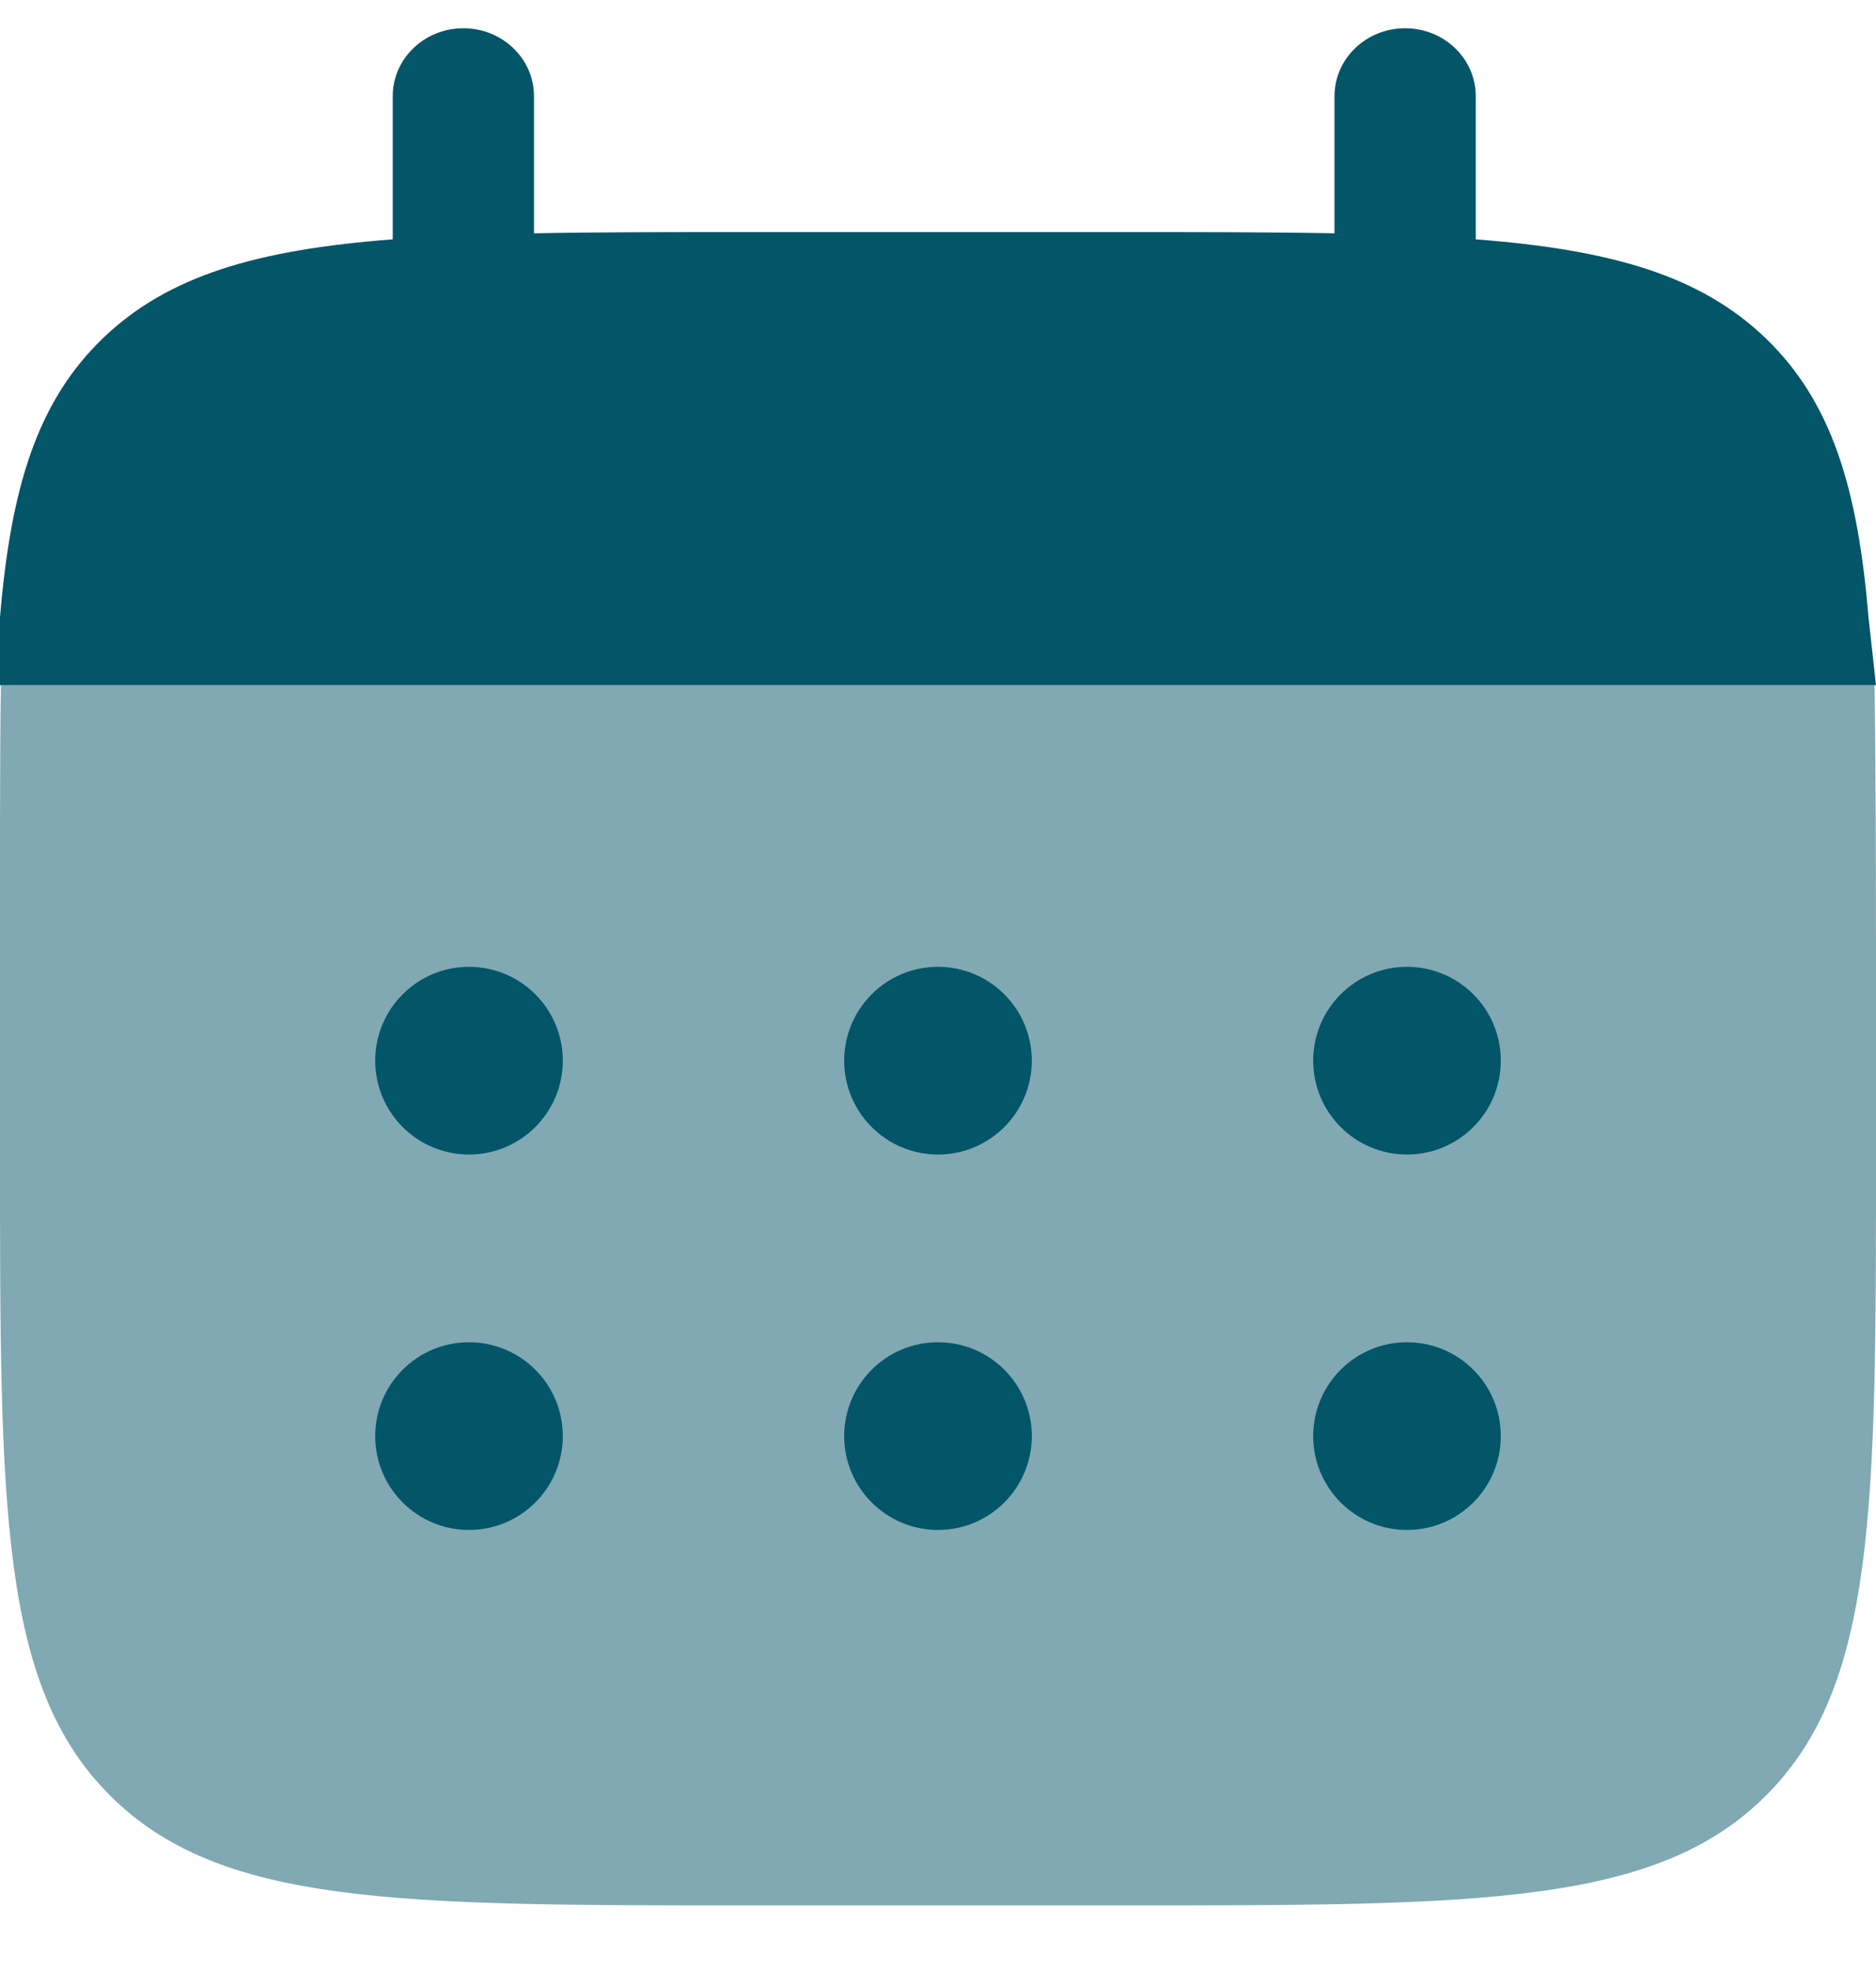
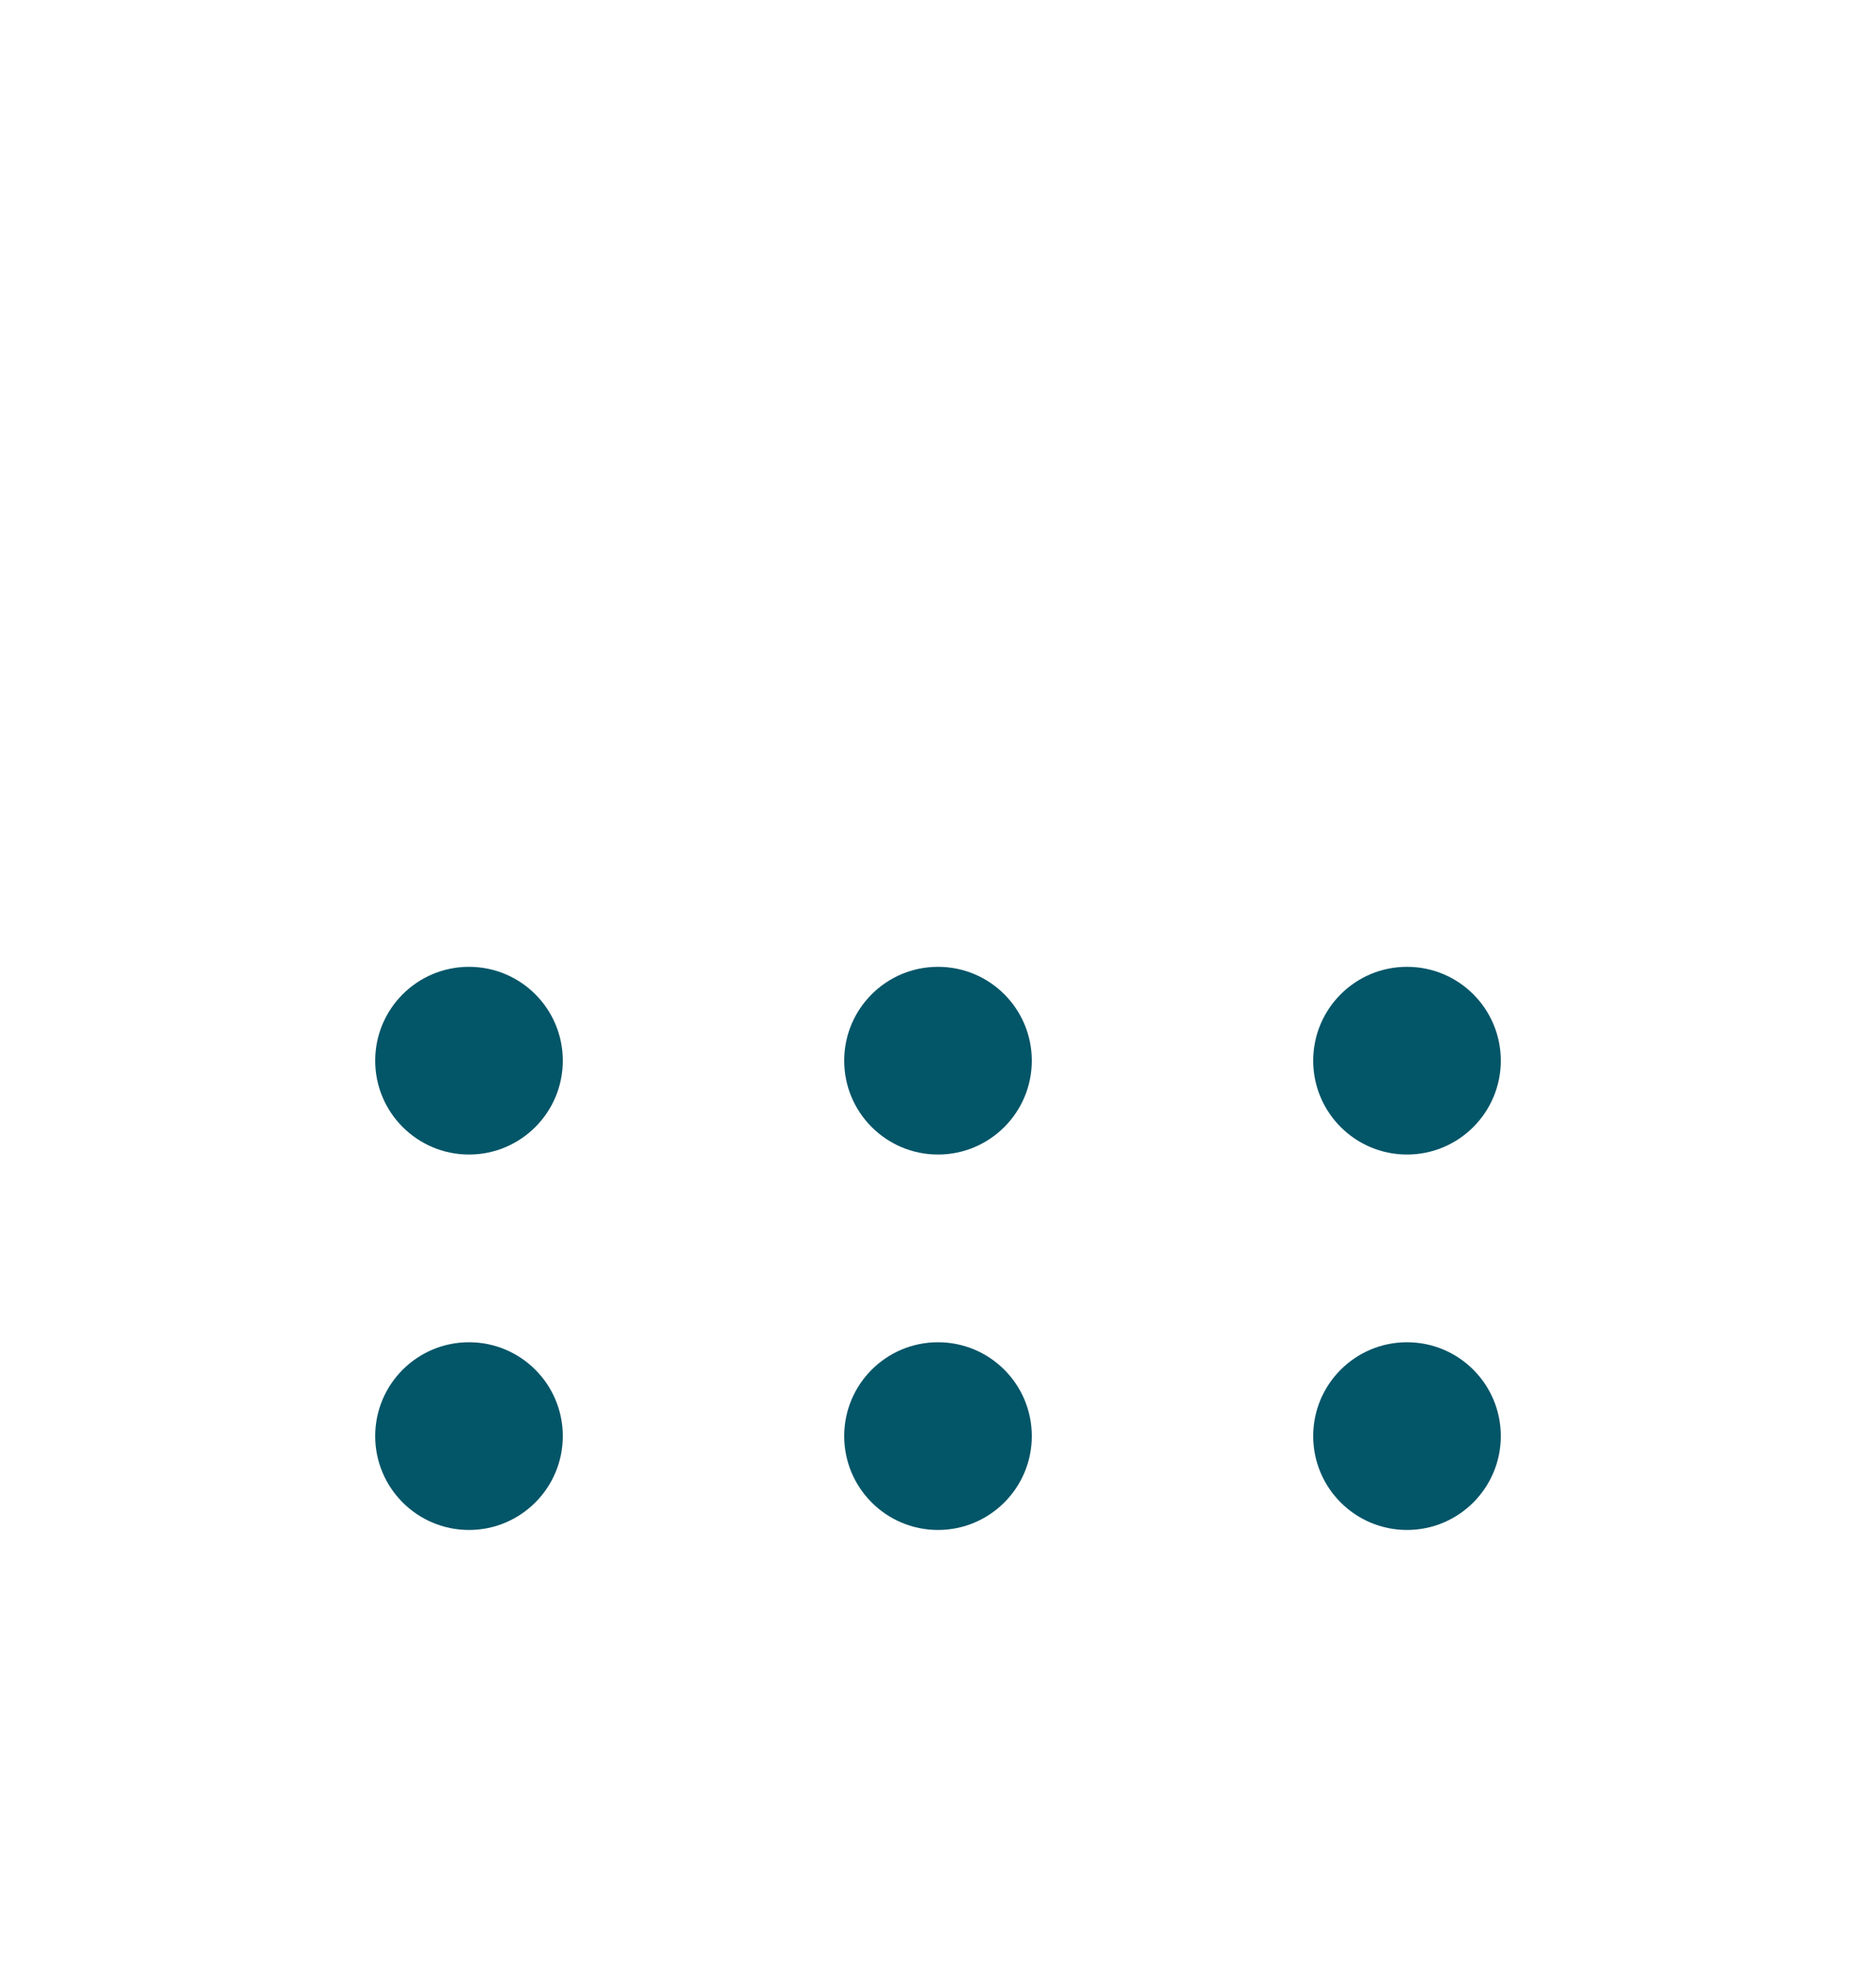
<svg xmlns="http://www.w3.org/2000/svg" width="20" height="21" viewBox="0 0 20 21" fill="none">
-   <path d="M4.94 0.301C5.356 0.301 5.693 0.625 5.693 1.025V2.486C6.361 2.473 7.11 2.473 7.952 2.473H11.968C12.81 2.473 13.559 2.473 14.227 2.486V1.025C14.227 0.625 14.564 0.301 14.98 0.301C15.396 0.301 15.733 0.625 15.733 1.025V2.55C17.178 2.661 18.127 2.934 18.824 3.604C19.521 4.275 19.805 5.187 19.92 6.577L20 7.301H0.925H0V6.577C0.116 5.187 0.4 4.275 1.097 3.604C1.794 2.934 2.742 2.661 4.187 2.55V1.025C4.187 0.625 4.524 0.301 4.94 0.301Z" fill="#035568" />
-   <path opacity="0.5" d="M20 12.301V10.301C20 9.462 19.997 7.966 19.984 7.301H0.01C-0.003 7.966 0 9.462 0 10.301V12.301C0 16.072 0 17.958 1.172 19.129C2.344 20.301 4.229 20.301 8 20.301H12C15.772 20.301 17.657 20.301 18.829 19.129C20 17.958 20 16.072 20 12.301Z" fill="#035568" />
  <path d="M16 15.301C16 15.853 15.552 16.301 15 16.301C14.448 16.301 14 15.853 14 15.301C14 14.748 14.448 14.301 15 14.301C15.552 14.301 16 14.748 16 15.301Z" fill="#035568" />
  <path d="M16 11.301C16 11.853 15.552 12.301 15 12.301C14.448 12.301 14 11.853 14 11.301C14 10.748 14.448 10.301 15 10.301C15.552 10.301 16 10.748 16 11.301Z" fill="#035568" />
  <path d="M11 15.301C11 15.853 10.552 16.301 10 16.301C9.448 16.301 9 15.853 9 15.301C9 14.748 9.448 14.301 10 14.301C10.552 14.301 11 14.748 11 15.301Z" fill="#035568" />
  <path d="M11 11.301C11 11.853 10.552 12.301 10 12.301C9.448 12.301 9 11.853 9 11.301C9 10.748 9.448 10.301 10 10.301C10.552 10.301 11 10.748 11 11.301Z" fill="#035568" />
  <path d="M6 15.301C6 15.853 5.552 16.301 5 16.301C4.448 16.301 4 15.853 4 15.301C4 14.748 4.448 14.301 5 14.301C5.552 14.301 6 14.748 6 15.301Z" fill="#035568" />
  <path d="M6 11.301C6 11.853 5.552 12.301 5 12.301C4.448 12.301 4 11.853 4 11.301C4 10.748 4.448 10.301 5 10.301C5.552 10.301 6 10.748 6 11.301Z" fill="#035568" />
</svg>